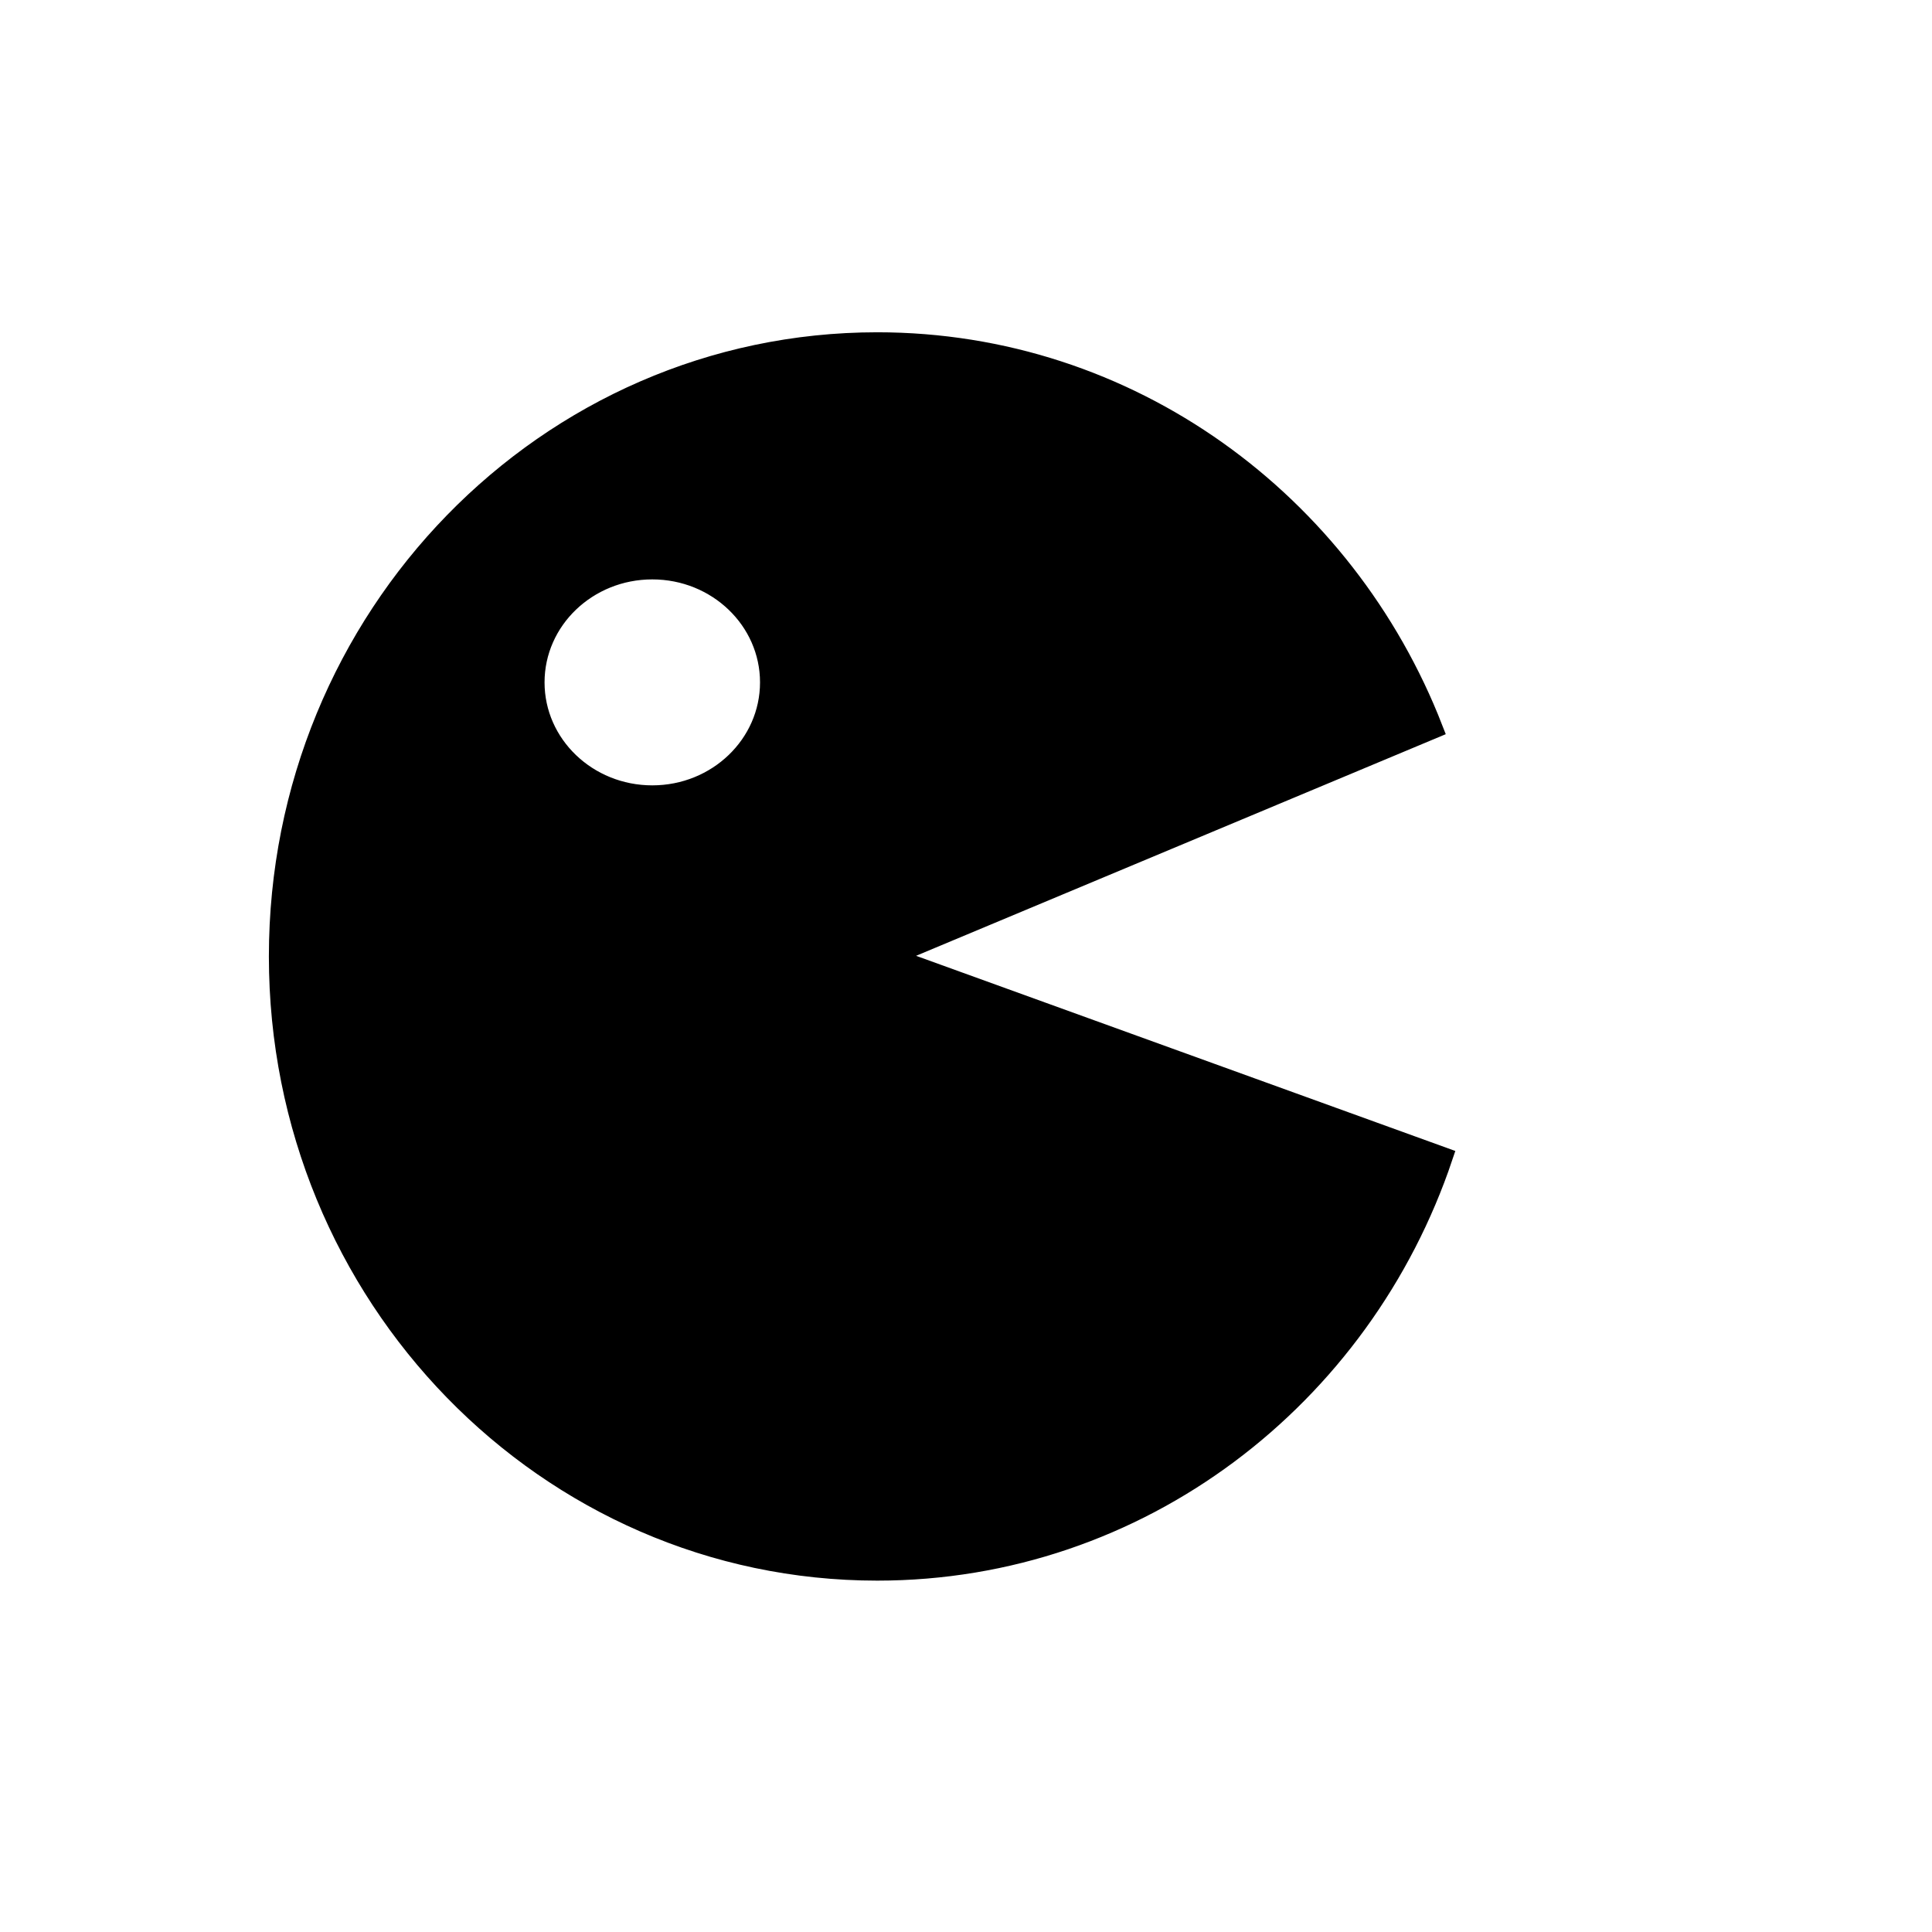
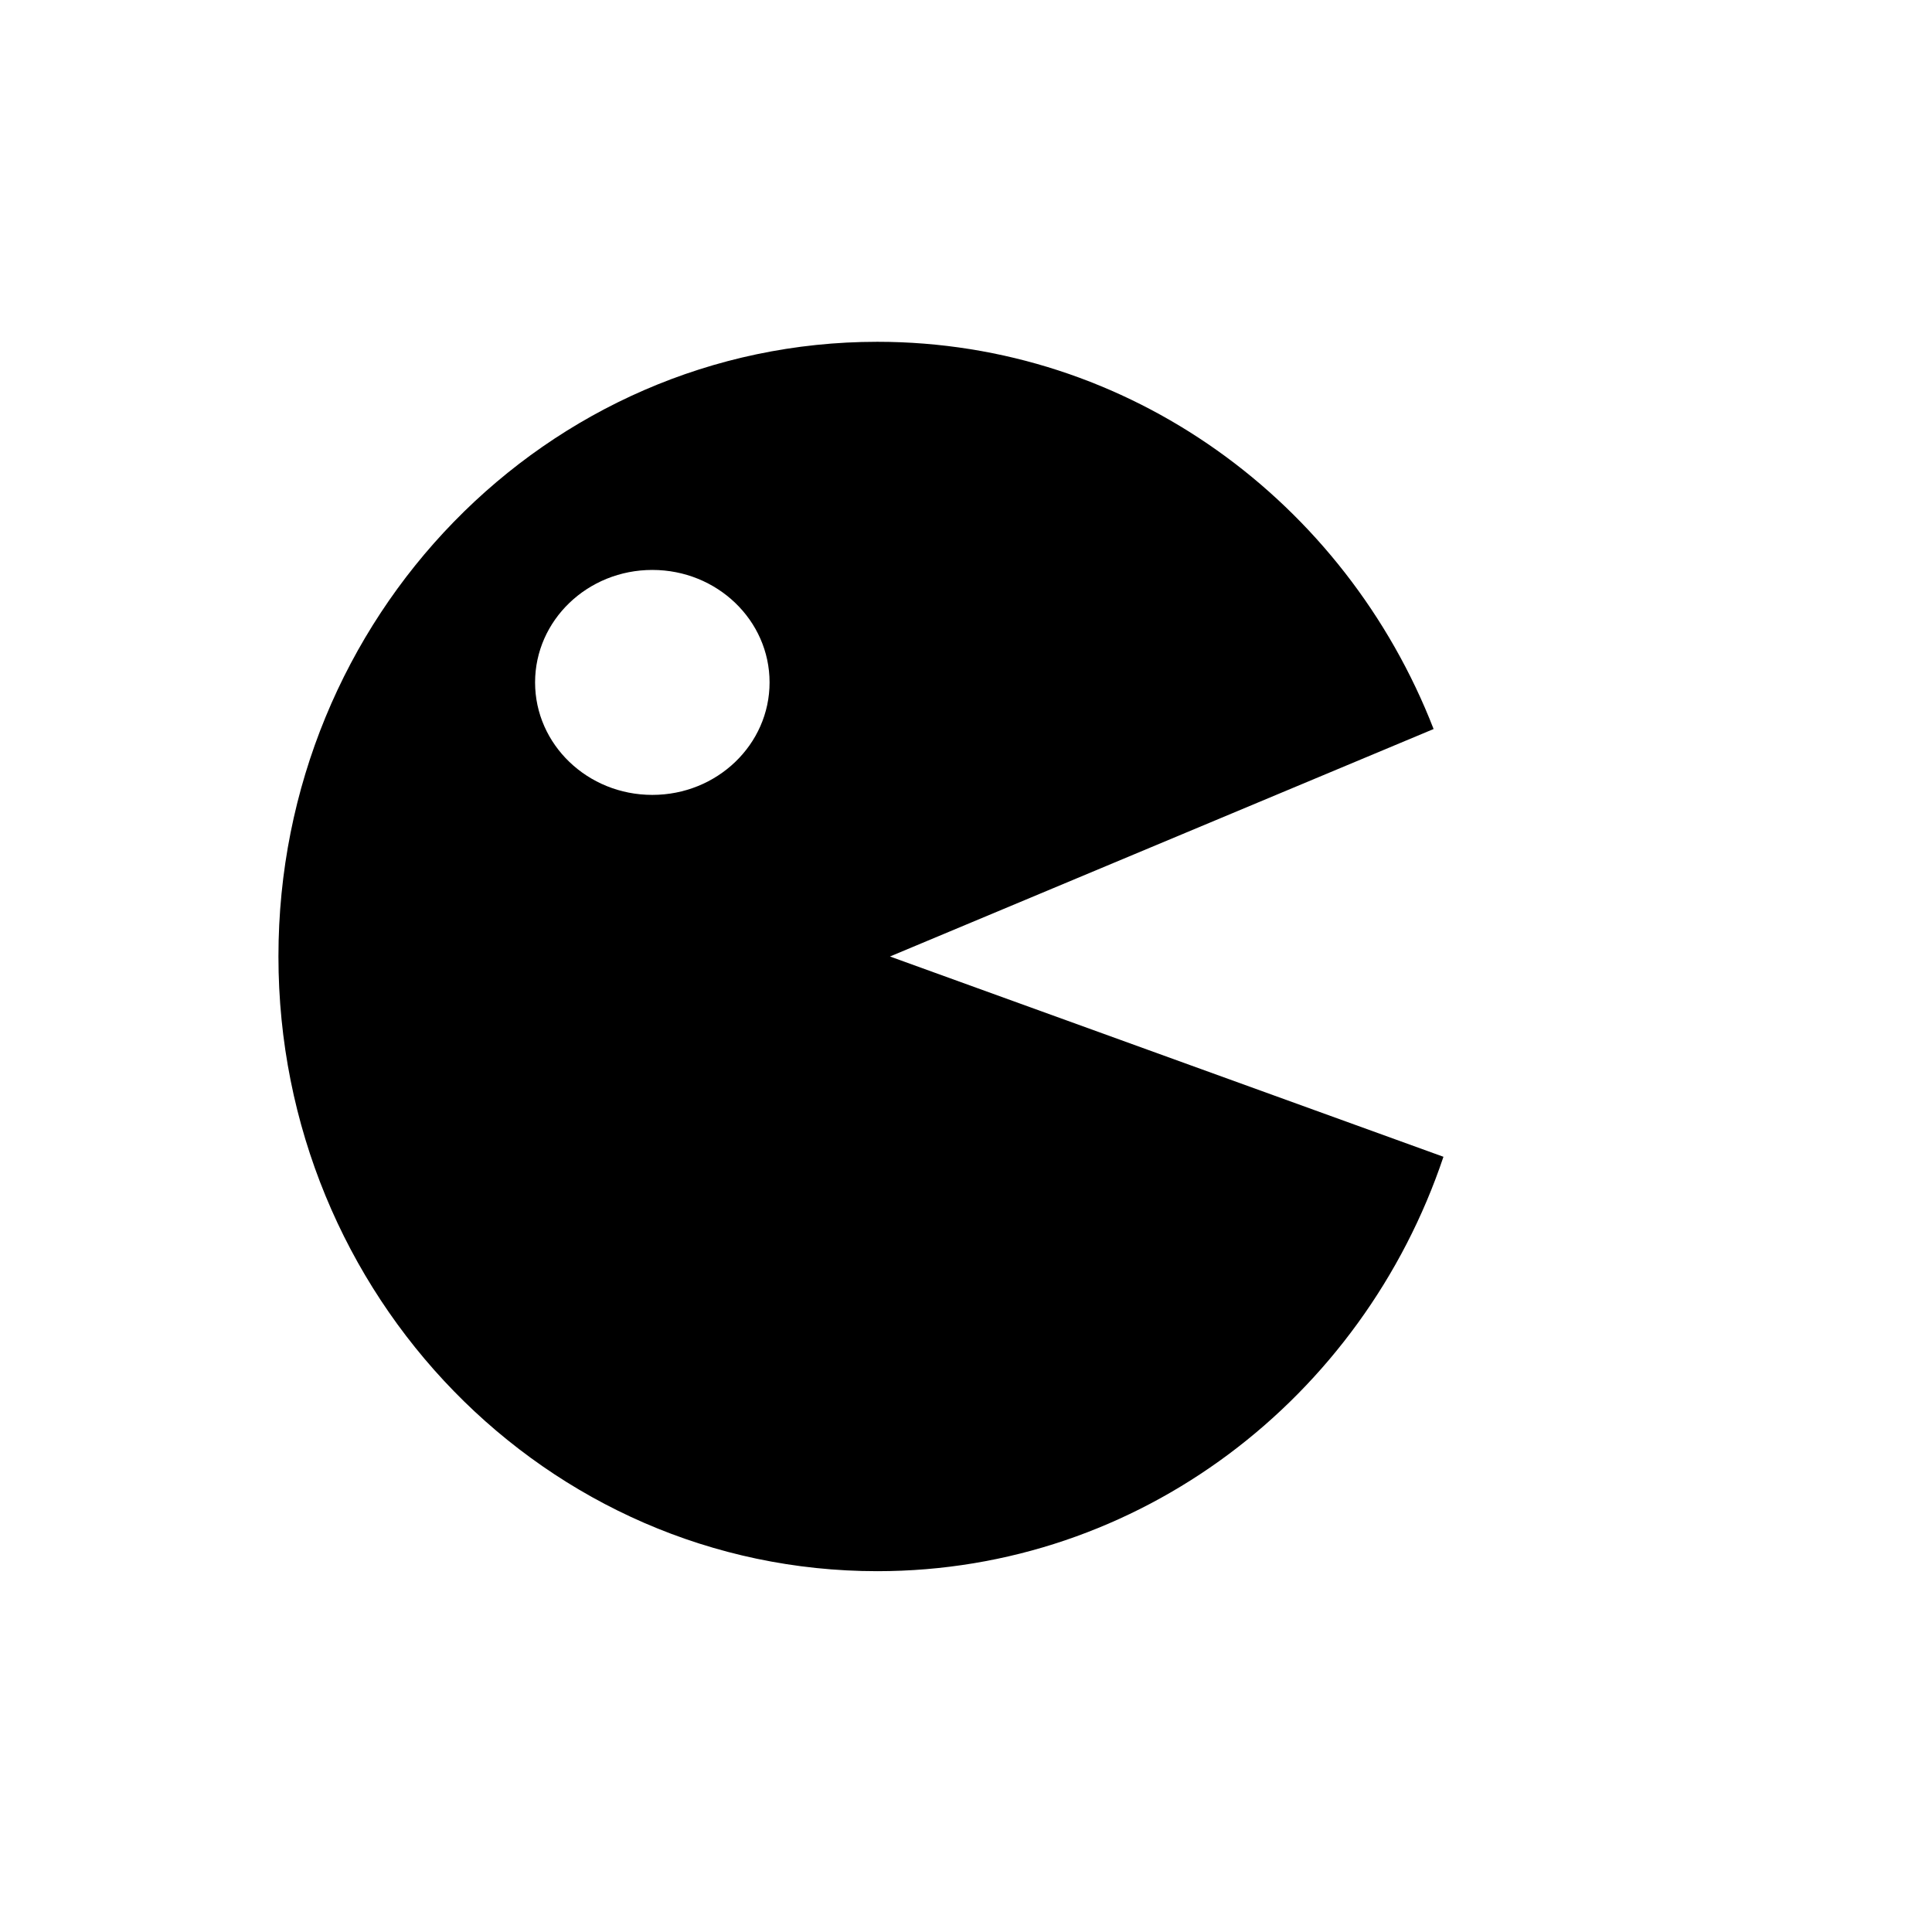
<svg xmlns="http://www.w3.org/2000/svg" width="800px" height="800px" version="1.1" viewBox="144 144 512 512">
  <defs>
    <clipPath id="a">
-       <path d="m148.09 163h449.91v469h-449.91z" />
-     </clipPath>
+       </clipPath>
  </defs>
  <path d="m379.85 397.48 144.07-60.281c-23.355-60.113-80.543-102.62-147.43-102.62-87.648 0-158.7 72.93-158.7 162.9 0 89.961 71.051 162.9 158.7 162.9 69.535 0 128.58-45.922 150.04-109.82zm-62.977-42.824c-17.16 0-31.07-13.348-31.07-29.809 0-16.465 13.91-29.809 31.07-29.809s31.07 13.348 31.07 29.809c0 16.461-13.91 29.809-31.07 29.809z" />
  <g clip-path="url(#a)">
-     <path transform="matrix(5.038 0 0 5.038 148.09 148.09)" d="m46 49.5 28.596-11.965c-4.636-11.932-15.987-20.368-29.264-20.368-17.397 0-31.5 14.476-31.5 32.333 0 17.856 14.103 32.333 31.5 32.333 13.802 0 25.521-9.115 29.78-21.797zm-12.5-8.5c-3.406 0-6.167-2.649-6.167-5.917 0-3.268 2.761-5.917 6.167-5.917s6.167 2.649 6.167 5.917c0 3.267-2.761 5.917-6.167 5.917z" fill="none" stroke="#000000" stroke-miterlimit="10" />
+     <path transform="matrix(5.038 0 0 5.038 148.09 148.09)" d="m46 49.5 28.596-11.965c-4.636-11.932-15.987-20.368-29.264-20.368-17.397 0-31.5 14.476-31.5 32.333 0 17.856 14.103 32.333 31.5 32.333 13.802 0 25.521-9.115 29.78-21.797zm-12.5-8.5c-3.406 0-6.167-2.649-6.167-5.917 0-3.268 2.761-5.917 6.167-5.917s6.167 2.649 6.167 5.917z" fill="none" stroke="#000000" stroke-miterlimit="10" />
  </g>
</svg>